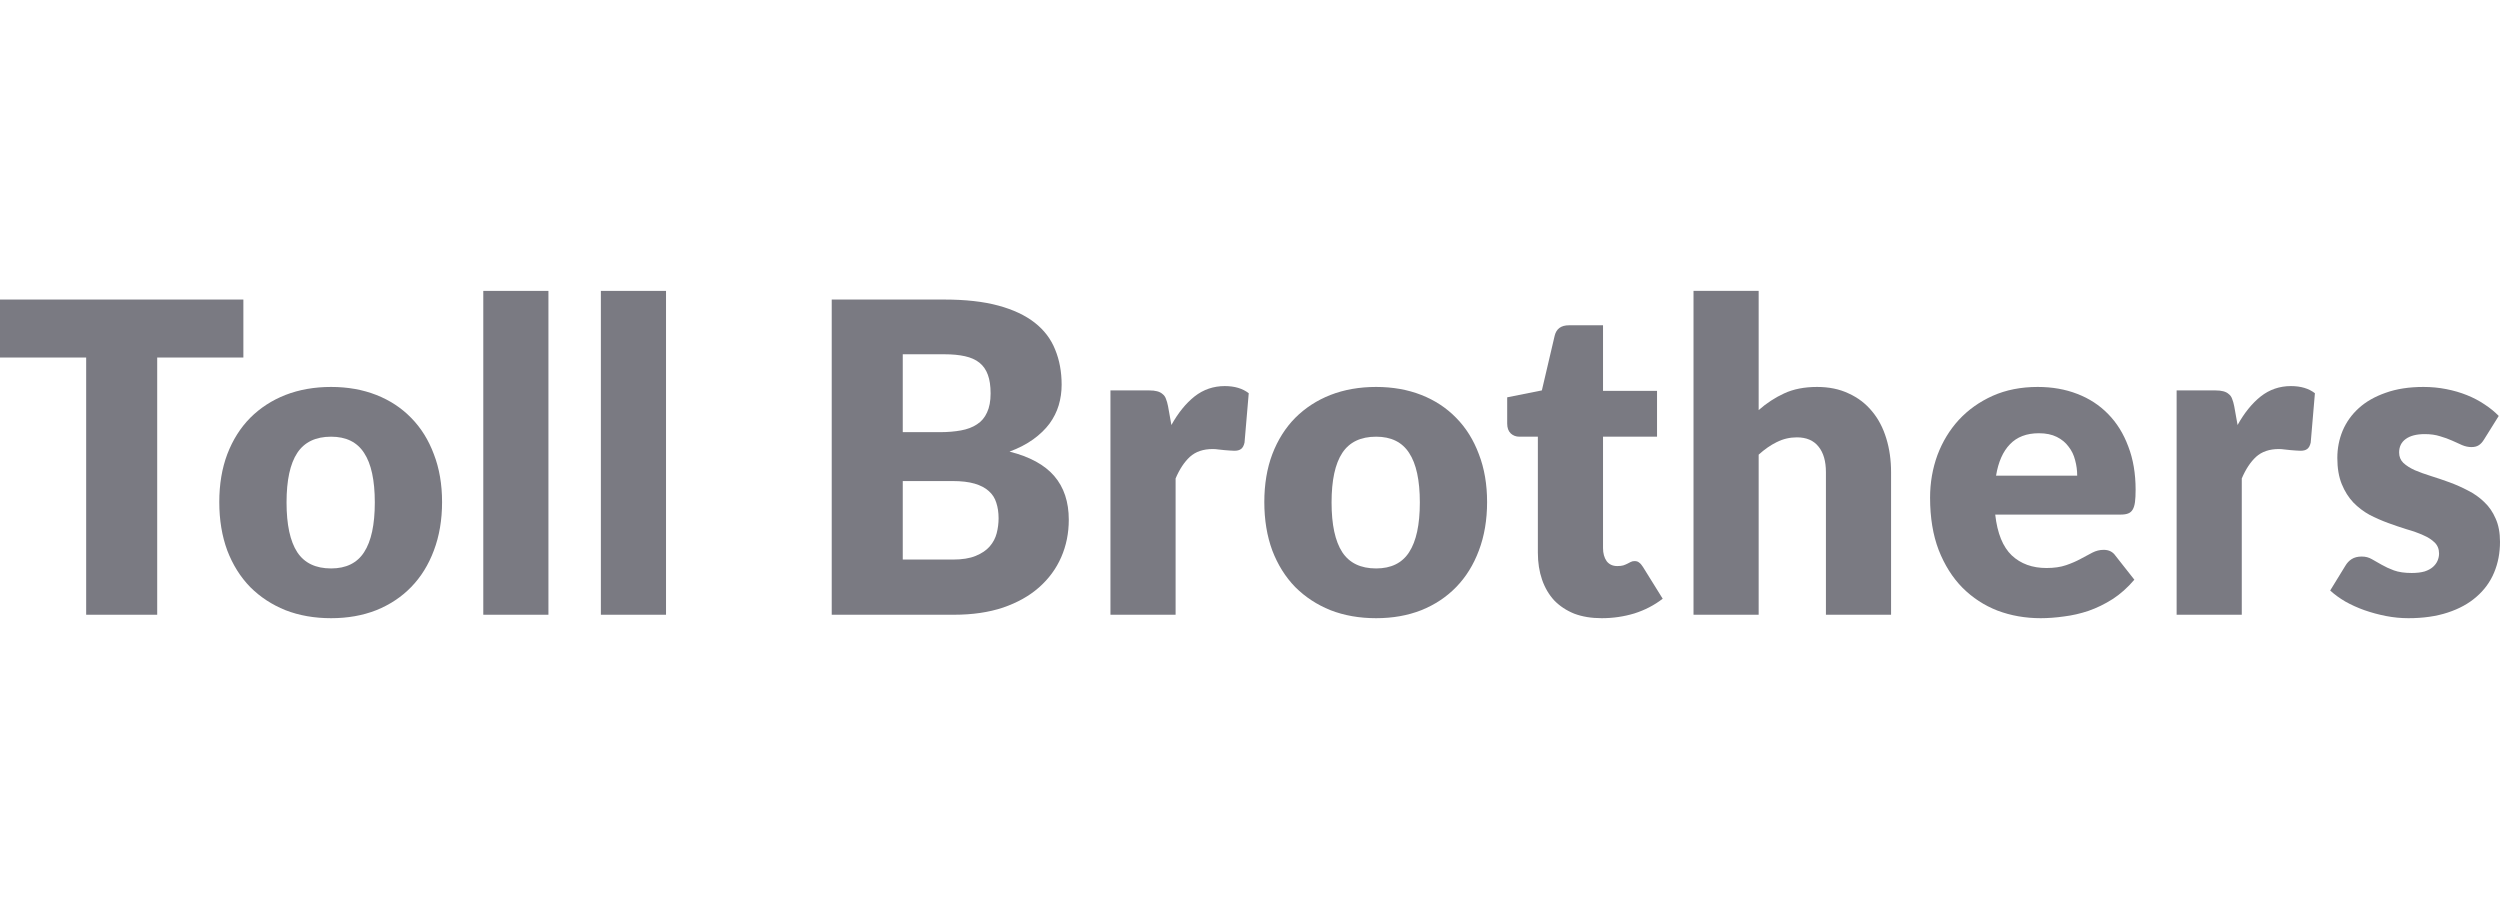
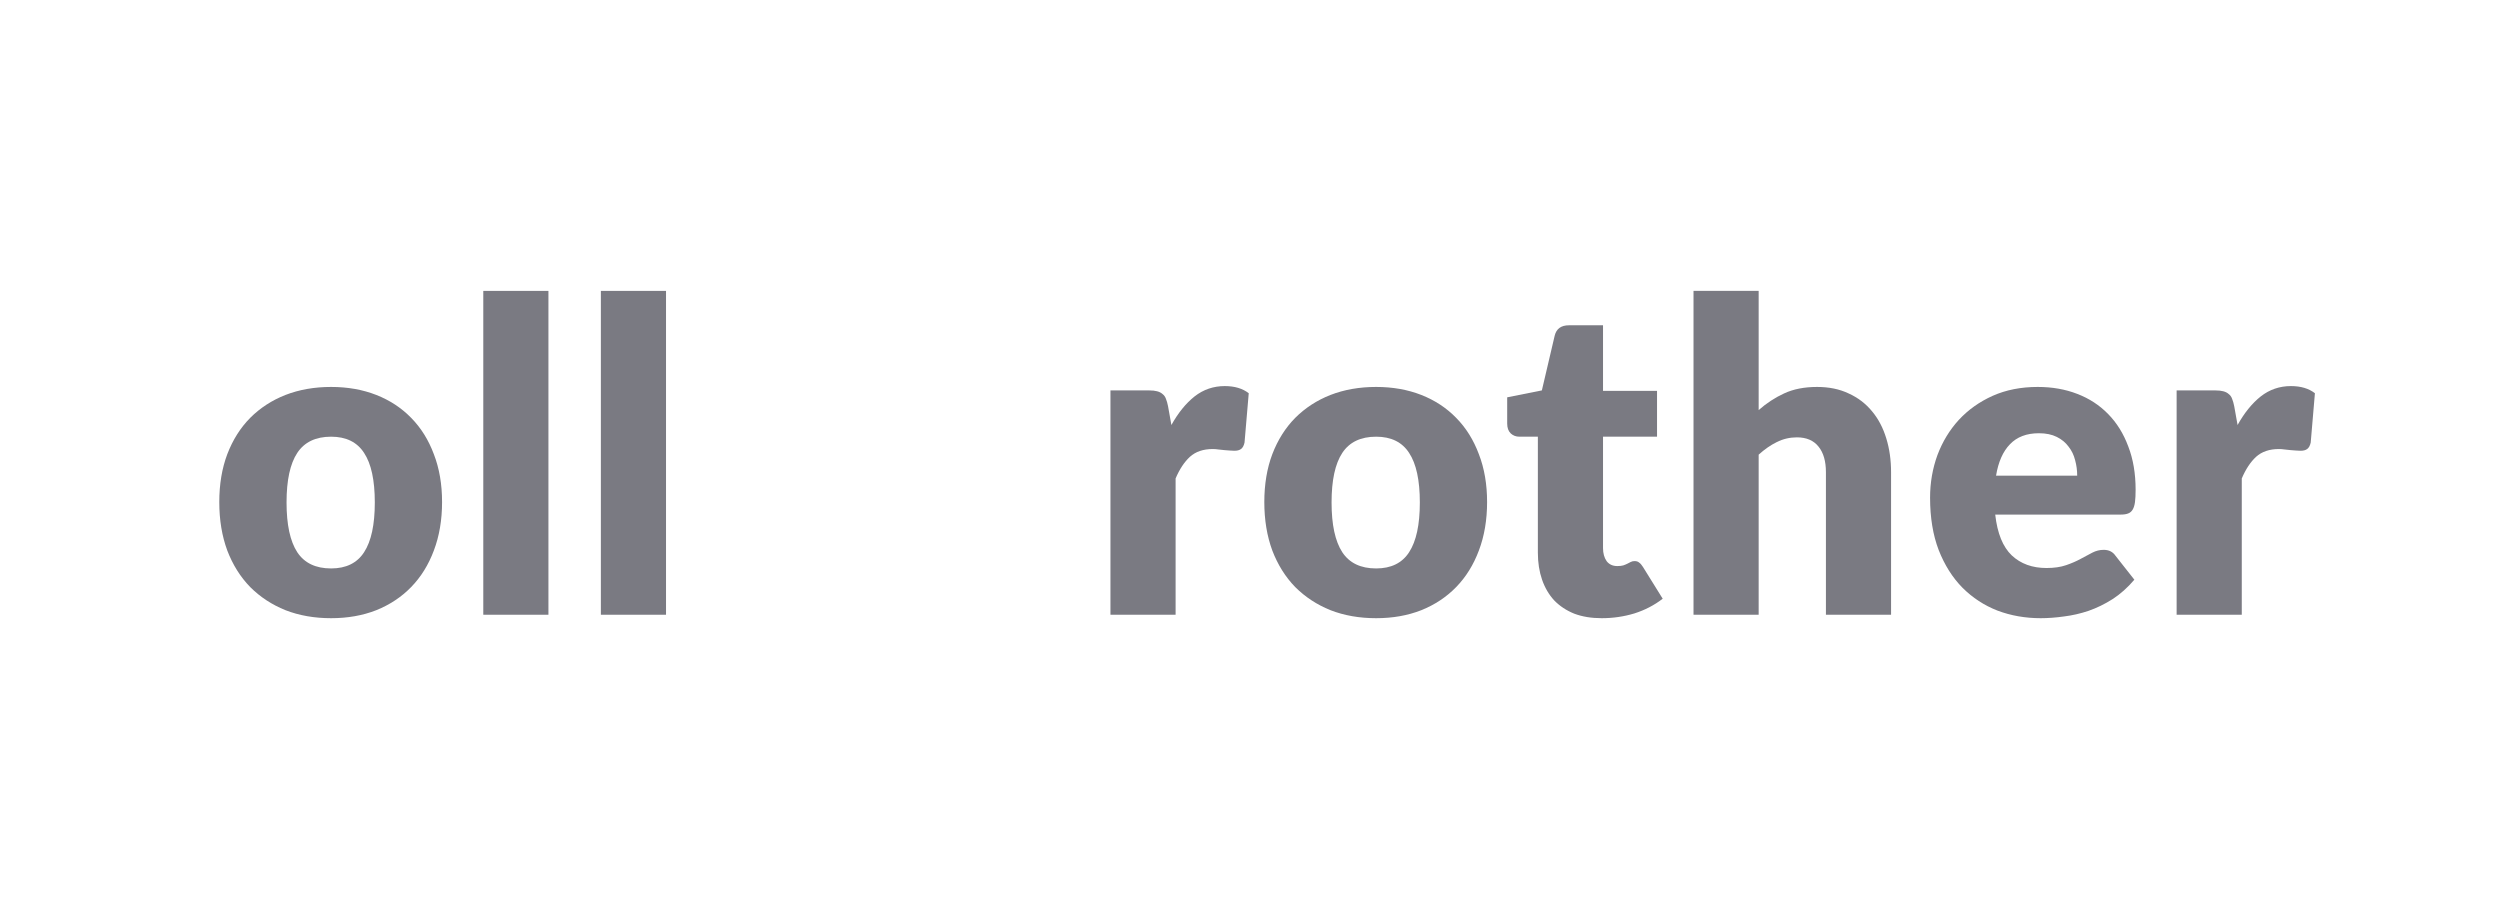
<svg xmlns="http://www.w3.org/2000/svg" width="220" height="80" viewBox="0 0 220 80" fill="none">
-   <path d="M21.417 31.462H13.834V54.097H7.583V31.462H0V26.36H21.417V31.462Z" fill="#7A7A82" />
  <path d="M29.137 34.051C30.591 34.051 31.917 34.286 33.113 34.755C34.309 35.225 35.332 35.898 36.183 36.773C37.046 37.649 37.712 38.715 38.18 39.971C38.661 41.215 38.902 42.618 38.902 44.179C38.902 45.752 38.661 47.174 38.18 48.443C37.712 49.699 37.046 50.772 36.183 51.66C35.332 52.536 34.309 53.215 33.113 53.697C31.917 54.167 30.591 54.401 29.137 54.401C27.669 54.401 26.332 54.167 25.123 53.697C23.927 53.215 22.892 52.536 22.016 51.66C21.153 50.772 20.481 49.699 20 48.443C19.532 47.174 19.297 45.752 19.297 44.179C19.297 42.618 19.532 41.215 20 39.971C20.481 38.715 21.153 37.649 22.016 36.773C22.892 35.898 23.927 35.225 25.123 34.755C26.332 34.286 27.669 34.051 29.137 34.051ZM29.137 50.023C30.456 50.023 31.424 49.547 32.04 48.595C32.669 47.631 32.983 46.171 32.983 44.217C32.983 42.262 32.669 40.809 32.04 39.857C31.424 38.905 30.456 38.429 29.137 38.429C27.78 38.429 26.788 38.905 26.159 39.857C25.53 40.809 25.216 42.262 25.216 44.217C25.216 46.171 25.53 47.631 26.159 48.595C26.788 49.547 27.78 50.023 29.137 50.023Z" fill="#7A7A82" />
  <path d="M48.262 25.599V54.097H42.529V25.599H48.262Z" fill="#7A7A82" />
  <path d="M58.61 25.599V54.097H52.877V25.599H58.61Z" fill="#7A7A82" />
-   <path d="M83.844 49.242C84.67 49.242 85.342 49.135 85.86 48.919C86.39 48.703 86.803 48.424 87.099 48.081C87.395 47.739 87.599 47.352 87.71 46.92C87.82 46.489 87.876 46.051 87.876 45.606C87.876 45.099 87.808 44.642 87.673 44.236C87.549 43.83 87.327 43.487 87.007 43.208C86.699 42.929 86.285 42.713 85.768 42.56C85.25 42.408 84.596 42.332 83.807 42.332H79.443V49.242H83.844ZM79.443 31.176V38.03H82.698C83.388 38.03 84.011 37.979 84.566 37.877C85.12 37.776 85.589 37.598 85.971 37.344C86.366 37.091 86.662 36.742 86.859 36.297C87.068 35.853 87.173 35.295 87.173 34.622C87.173 33.962 87.093 33.416 86.933 32.985C86.772 32.541 86.526 32.185 86.193 31.919C85.86 31.652 85.435 31.462 84.917 31.348C84.411 31.234 83.807 31.176 83.105 31.176H79.443ZM83.105 26.36C84.966 26.36 86.551 26.538 87.858 26.893C89.165 27.248 90.231 27.75 91.057 28.397C91.883 29.044 92.481 29.831 92.851 30.758C93.233 31.684 93.424 32.718 93.424 33.861C93.424 34.483 93.338 35.085 93.165 35.669C92.993 36.24 92.722 36.78 92.352 37.287C91.982 37.782 91.507 38.239 90.928 38.658C90.348 39.077 89.651 39.438 88.838 39.743C90.613 40.187 91.926 40.904 92.777 41.894C93.628 42.884 94.053 44.166 94.053 45.74C94.053 46.92 93.831 48.018 93.387 49.033C92.944 50.048 92.29 50.937 91.427 51.698C90.576 52.447 89.522 53.037 88.264 53.469C87.007 53.888 85.57 54.097 83.955 54.097H73.192V26.36H83.105Z" fill="#7A7A82" />
  <path d="M103.083 37.401C103.675 36.336 104.353 35.498 105.118 34.889C105.895 34.279 106.782 33.975 107.781 33.975C108.644 33.975 109.347 34.184 109.889 34.603L109.519 38.944C109.458 39.223 109.353 39.413 109.205 39.515C109.069 39.616 108.878 39.667 108.632 39.667C108.533 39.667 108.404 39.661 108.243 39.648C108.083 39.635 107.917 39.623 107.744 39.61C107.571 39.584 107.393 39.565 107.208 39.553C107.035 39.527 106.875 39.515 106.727 39.515C105.888 39.515 105.216 39.743 104.711 40.2C104.218 40.657 103.798 41.291 103.453 42.104V54.097H97.72V34.356H101.123C101.407 34.356 101.641 34.381 101.826 34.432C102.023 34.483 102.183 34.565 102.307 34.679C102.442 34.781 102.541 34.92 102.603 35.098C102.676 35.276 102.738 35.492 102.787 35.745L103.083 37.401Z" fill="#7A7A82" />
  <path d="M121.099 34.051C122.554 34.051 123.879 34.286 125.075 34.755C126.271 35.225 127.294 35.898 128.145 36.773C129.008 37.649 129.674 38.715 130.142 39.971C130.623 41.215 130.864 42.618 130.864 44.179C130.864 45.752 130.623 47.174 130.142 48.443C129.674 49.699 129.008 50.772 128.145 51.66C127.294 52.536 126.271 53.215 125.075 53.697C123.879 54.167 122.554 54.401 121.099 54.401C119.631 54.401 118.294 54.167 117.085 53.697C115.889 53.215 114.854 52.536 113.978 51.66C113.115 50.772 112.443 49.699 111.962 48.443C111.494 47.174 111.26 45.752 111.26 44.179C111.26 42.618 111.494 41.215 111.962 39.971C112.443 38.715 113.115 37.649 113.978 36.773C114.854 35.898 115.889 35.225 117.085 34.755C118.294 34.286 119.631 34.051 121.099 34.051ZM121.099 50.023C122.418 50.023 123.386 49.547 124.002 48.595C124.631 47.631 124.946 46.171 124.946 44.217C124.946 42.262 124.631 40.809 124.002 39.857C123.386 38.905 122.418 38.429 121.099 38.429C119.742 38.429 118.75 38.905 118.121 39.857C117.492 40.809 117.178 42.262 117.178 44.217C117.178 46.171 117.492 47.631 118.121 48.595C118.75 49.547 119.742 50.023 121.099 50.023Z" fill="#7A7A82" />
  <path d="M140.955 54.401C140.042 54.401 139.235 54.268 138.532 54.002C137.842 53.722 137.256 53.335 136.775 52.84C136.306 52.333 135.949 51.724 135.702 51.013C135.456 50.302 135.332 49.509 135.332 48.633V38.429H133.705C133.409 38.429 133.156 38.334 132.947 38.144C132.737 37.941 132.632 37.649 132.632 37.268V34.965L135.684 34.356L136.812 29.539C136.96 28.93 137.379 28.625 138.07 28.625H141.066V34.394H145.819V38.429H141.066V48.233C141.066 48.69 141.171 49.071 141.38 49.376C141.602 49.668 141.916 49.814 142.323 49.814C142.533 49.814 142.706 49.794 142.841 49.757C142.989 49.706 143.112 49.655 143.211 49.604C143.322 49.541 143.421 49.49 143.507 49.452C143.606 49.401 143.717 49.376 143.84 49.376C144.013 49.376 144.148 49.42 144.247 49.509C144.358 49.585 144.469 49.712 144.58 49.89L146.318 52.688C145.578 53.259 144.746 53.691 143.821 53.983C142.897 54.262 141.941 54.401 140.955 54.401Z" fill="#7A7A82" />
  <path d="M154.762 36.088C155.453 35.479 156.199 34.99 157 34.622C157.814 34.241 158.782 34.051 159.904 34.051C160.952 34.051 161.877 34.241 162.678 34.622C163.492 34.99 164.176 35.511 164.731 36.183C165.286 36.843 165.705 37.636 165.988 38.563C166.272 39.477 166.414 40.473 166.414 41.552V54.097H160.681V41.552C160.681 40.587 160.465 39.838 160.033 39.305C159.602 38.76 158.967 38.487 158.128 38.487C157.499 38.487 156.908 38.626 156.353 38.905C155.81 39.172 155.28 39.54 154.762 40.01V54.097H149.029V25.599H154.762V36.088Z" fill="#7A7A82" />
  <path d="M182.793 41.856C182.793 41.387 182.731 40.93 182.608 40.486C182.497 40.041 182.306 39.648 182.035 39.305C181.776 38.95 181.431 38.664 180.999 38.449C180.567 38.233 180.043 38.125 179.427 38.125C178.342 38.125 177.491 38.449 176.875 39.096C176.258 39.73 175.851 40.651 175.654 41.856H182.793ZM175.58 45.283C175.765 46.933 176.252 48.132 177.041 48.881C177.83 49.617 178.847 49.985 180.093 49.985C180.759 49.985 181.332 49.902 181.813 49.737C182.294 49.572 182.719 49.388 183.089 49.185C183.471 48.982 183.816 48.798 184.125 48.633C184.445 48.468 184.778 48.386 185.123 48.386C185.579 48.386 185.925 48.557 186.159 48.9L187.823 51.013C187.232 51.711 186.59 52.282 185.9 52.726C185.222 53.158 184.519 53.5 183.792 53.754C183.077 53.995 182.355 54.16 181.628 54.249C180.913 54.351 180.228 54.401 179.575 54.401C178.231 54.401 176.967 54.179 175.784 53.735C174.612 53.278 173.583 52.606 172.695 51.717C171.82 50.829 171.123 49.725 170.605 48.405C170.1 47.085 169.847 45.549 169.847 43.798C169.847 42.478 170.063 41.228 170.494 40.048C170.938 38.867 171.567 37.833 172.381 36.945C173.207 36.056 174.199 35.352 175.358 34.831C176.529 34.311 177.849 34.051 179.316 34.051C180.586 34.051 181.745 34.254 182.793 34.66C183.853 35.066 184.76 35.657 185.512 36.431C186.276 37.205 186.868 38.157 187.287 39.286C187.719 40.403 187.934 41.672 187.934 43.094C187.934 43.538 187.916 43.899 187.879 44.179C187.842 44.458 187.774 44.68 187.675 44.845C187.577 45.01 187.441 45.124 187.269 45.188C187.108 45.251 186.899 45.283 186.64 45.283H175.58Z" fill="#7A7A82" />
  <path d="M196.907 37.401C197.498 36.336 198.176 35.498 198.941 34.889C199.718 34.279 200.605 33.975 201.604 33.975C202.467 33.975 203.17 34.184 203.712 34.603L203.343 38.944C203.281 39.223 203.176 39.413 203.028 39.515C202.893 39.616 202.701 39.667 202.455 39.667C202.356 39.667 202.227 39.661 202.066 39.648C201.906 39.635 201.74 39.623 201.567 39.61C201.395 39.584 201.216 39.565 201.031 39.553C200.858 39.527 200.698 39.515 200.55 39.515C199.712 39.515 199.04 39.743 198.534 40.2C198.041 40.657 197.622 41.291 197.276 42.104V54.097H191.543V34.356H194.946C195.23 34.356 195.464 34.381 195.649 34.432C195.846 34.483 196.006 34.565 196.13 34.679C196.265 34.781 196.364 34.92 196.426 35.098C196.5 35.276 196.561 35.492 196.611 35.745L196.907 37.401Z" fill="#7A7A82" />
-   <path d="M218.594 38.677C218.446 38.918 218.286 39.09 218.114 39.191C217.953 39.292 217.744 39.343 217.485 39.343C217.214 39.343 216.942 39.286 216.671 39.172C216.4 39.045 216.104 38.912 215.783 38.772C215.475 38.633 215.124 38.506 214.729 38.391C214.335 38.264 213.885 38.201 213.379 38.201C212.652 38.201 212.091 38.347 211.696 38.639C211.314 38.918 211.123 39.312 211.123 39.819C211.123 40.187 211.246 40.492 211.493 40.733C211.751 40.974 212.091 41.19 212.51 41.38C212.929 41.558 213.404 41.729 213.934 41.894C214.464 42.059 215.007 42.243 215.561 42.446C216.116 42.649 216.659 42.891 217.189 43.17C217.719 43.436 218.194 43.773 218.613 44.179C219.032 44.572 219.365 45.054 219.612 45.626C219.871 46.197 220 46.882 220 47.681C220 48.659 219.827 49.56 219.482 50.385C219.137 51.21 218.619 51.92 217.929 52.517C217.25 53.113 216.406 53.577 215.395 53.907C214.396 54.236 213.243 54.401 211.936 54.401C211.283 54.401 210.629 54.338 209.976 54.211C209.323 54.084 208.688 53.913 208.071 53.697C207.467 53.481 206.906 53.227 206.388 52.936C205.87 52.631 205.426 52.307 205.056 51.965L206.388 49.794C206.536 49.541 206.721 49.344 206.943 49.204C207.177 49.052 207.473 48.976 207.831 48.976C208.164 48.976 208.459 49.052 208.718 49.204C208.99 49.357 209.279 49.522 209.588 49.699C209.896 49.877 210.253 50.042 210.66 50.194C211.08 50.347 211.604 50.423 212.232 50.423C212.676 50.423 213.052 50.378 213.36 50.289C213.669 50.188 213.915 50.055 214.1 49.89C214.285 49.725 214.421 49.541 214.507 49.338C214.593 49.135 214.637 48.925 214.637 48.709C214.637 48.316 214.507 47.992 214.248 47.739C213.989 47.485 213.65 47.269 213.231 47.091C212.812 46.901 212.331 46.73 211.788 46.577C211.258 46.412 210.716 46.228 210.161 46.025C209.606 45.822 209.057 45.581 208.515 45.302C207.985 45.01 207.51 44.648 207.091 44.217C206.672 43.773 206.333 43.233 206.074 42.599C205.815 41.964 205.685 41.196 205.685 40.295C205.685 39.458 205.839 38.664 206.148 37.916C206.468 37.154 206.943 36.488 207.572 35.917C208.201 35.346 208.99 34.895 209.939 34.565C210.888 34.222 211.998 34.051 213.268 34.051C213.958 34.051 214.624 34.114 215.265 34.241C215.919 34.368 216.529 34.546 217.096 34.774C217.664 35.003 218.181 35.276 218.65 35.593C219.118 35.898 219.531 36.234 219.889 36.602L218.594 38.677Z" fill="#7A7A82" />
</svg>